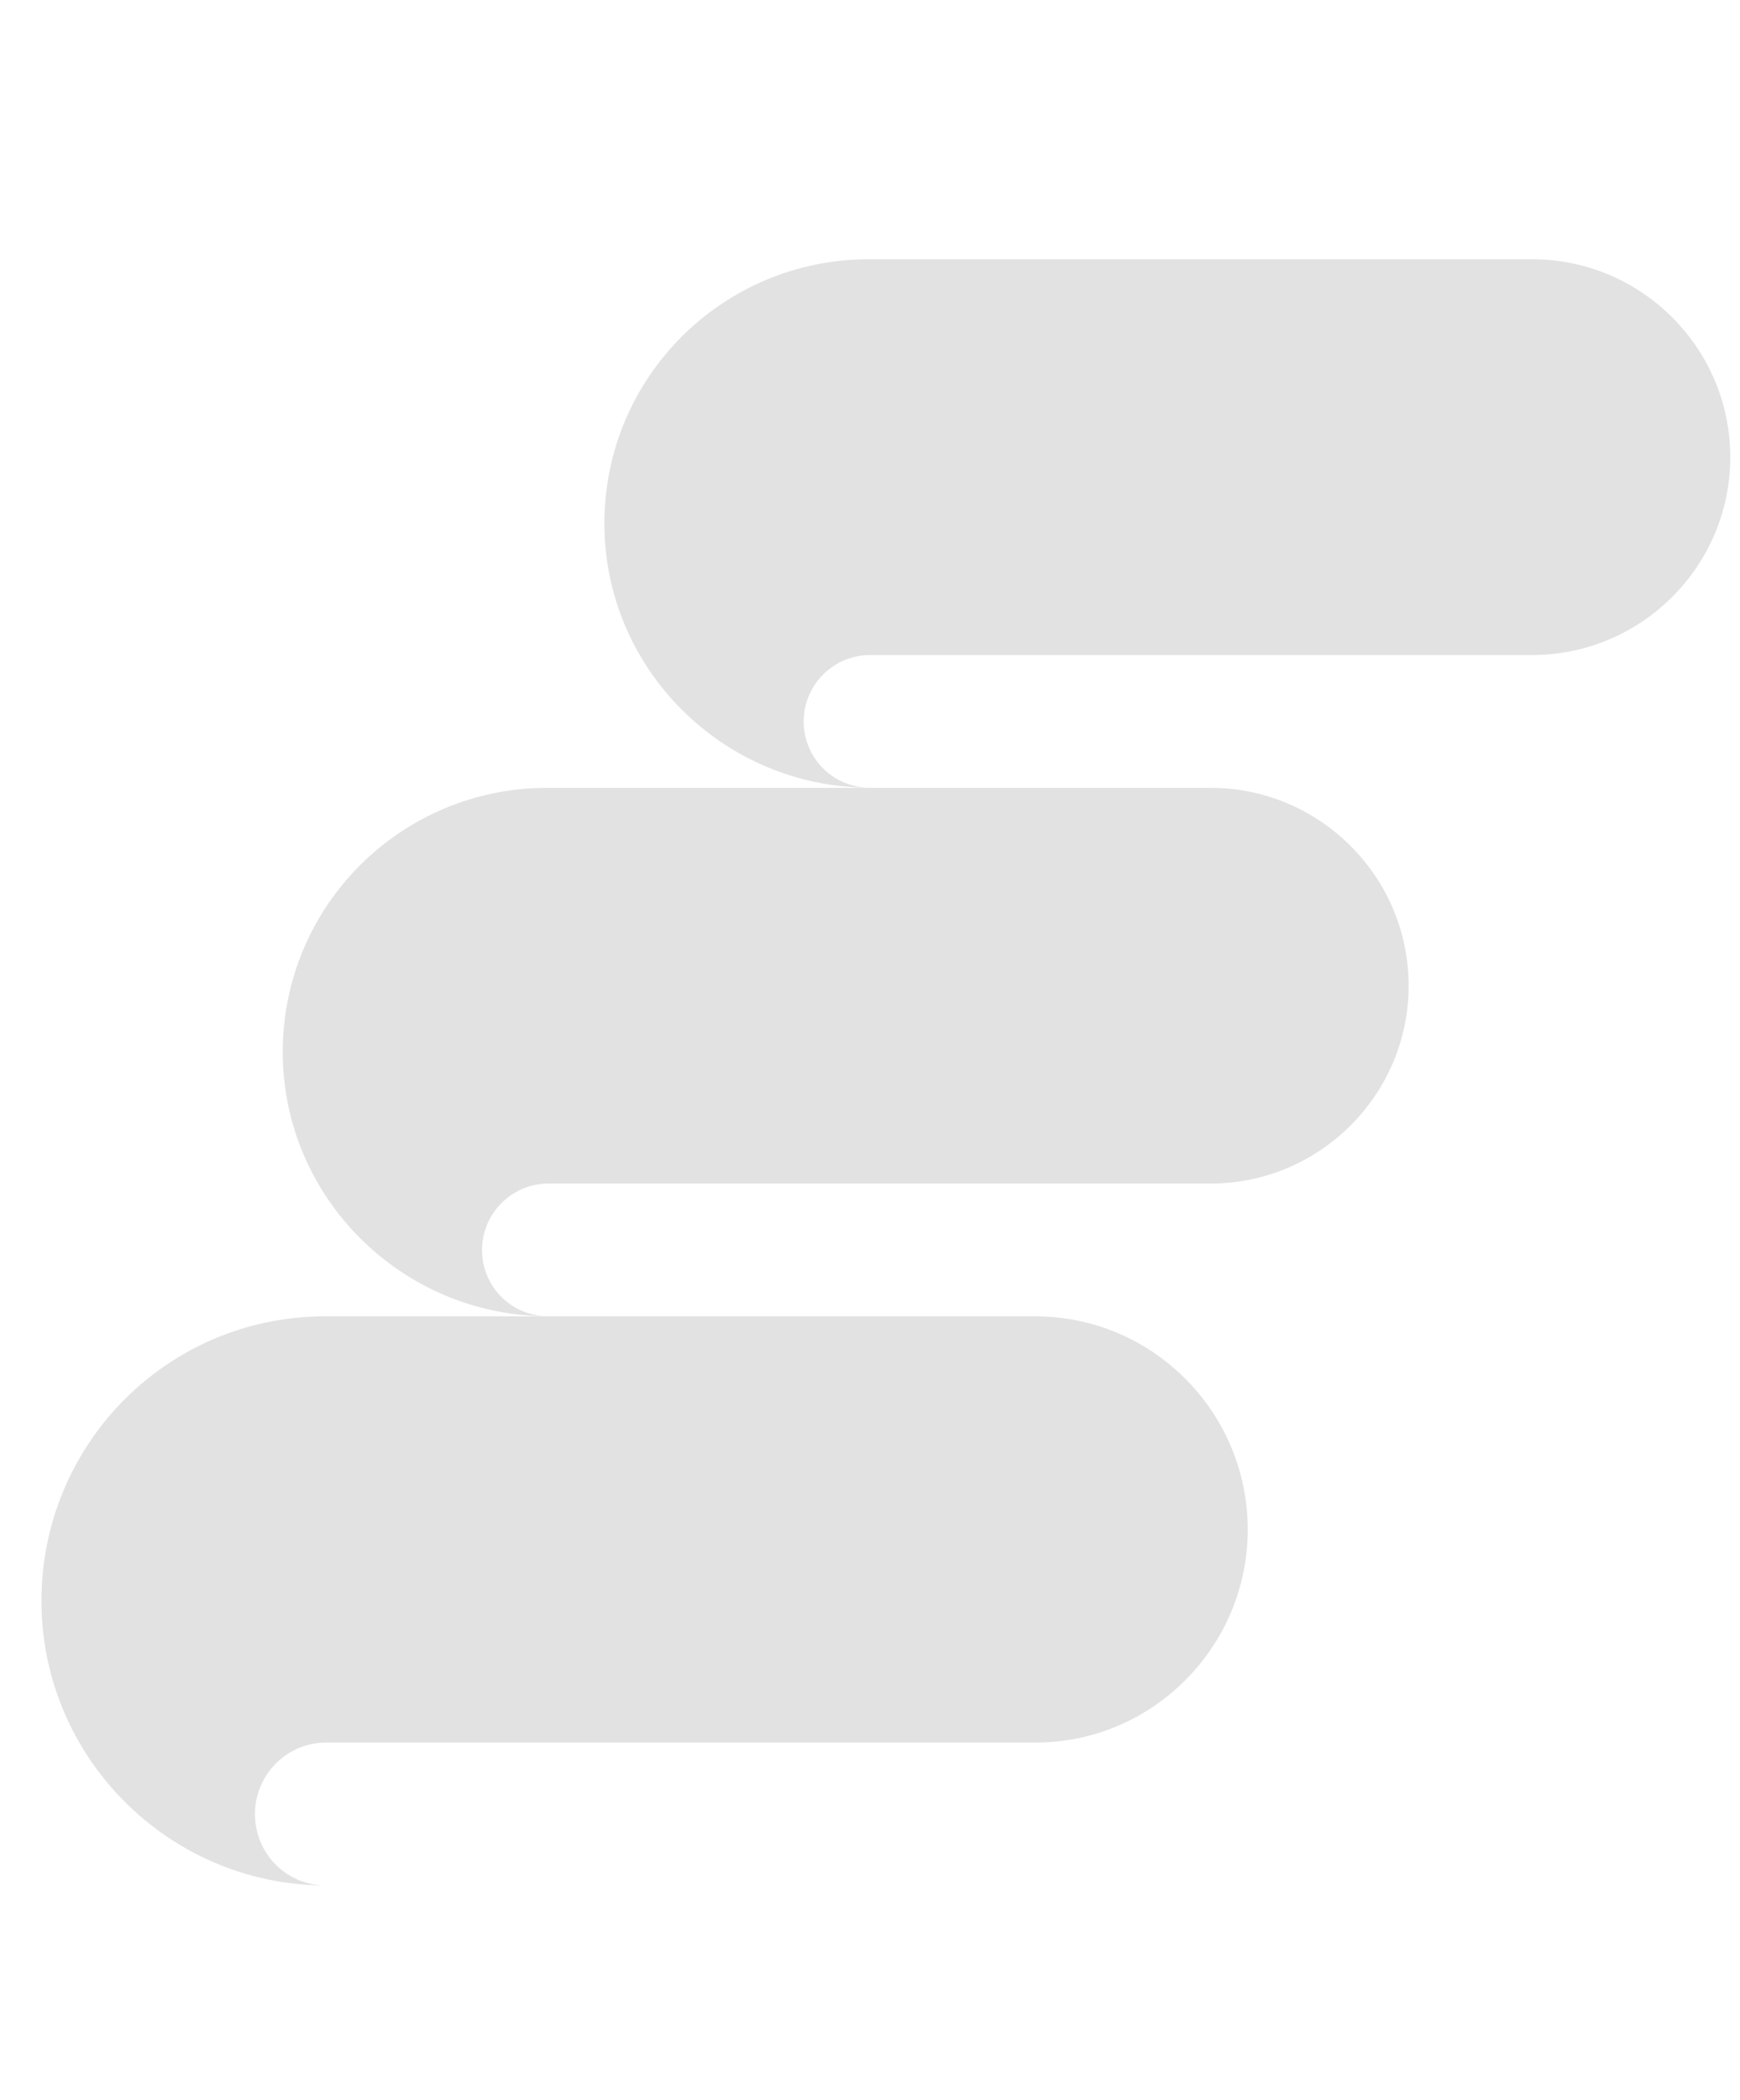
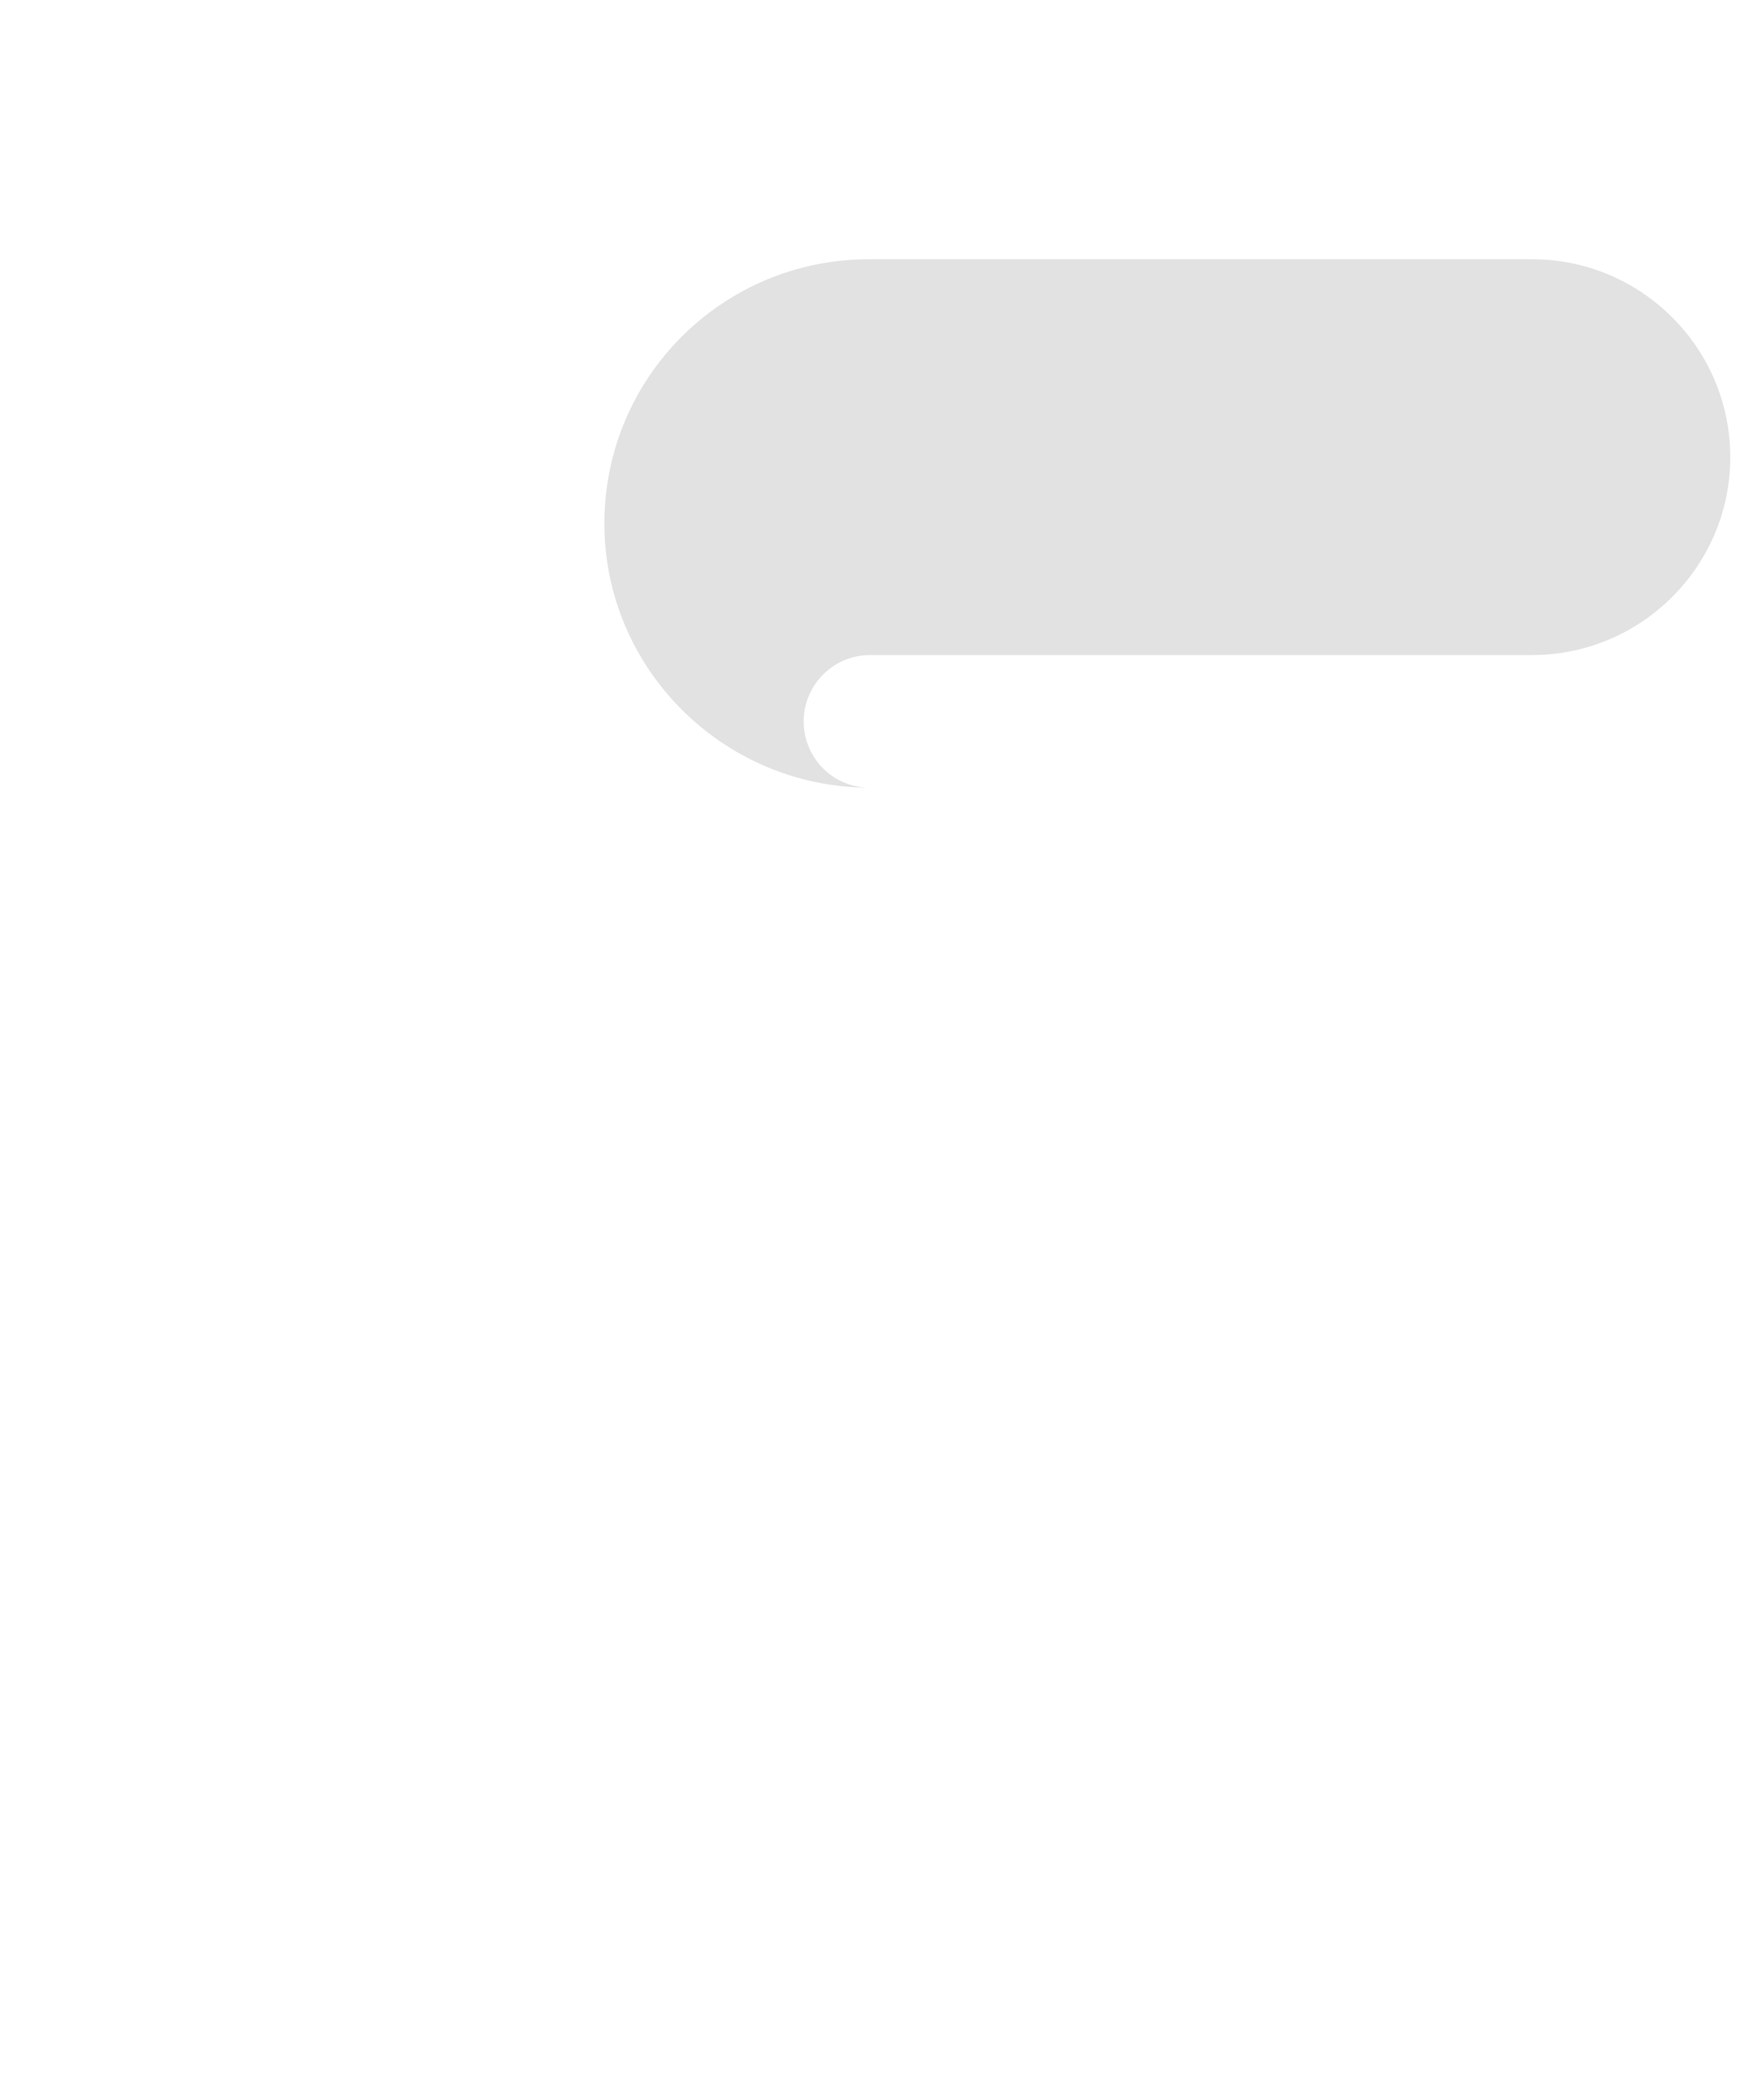
<svg xmlns="http://www.w3.org/2000/svg" width="34" height="41" viewBox="0 0 34 41" fill="none">
  <path d="M16.98 5.062C14.12 5.062 11.81 7.367 11.81 10.221C11.81 13.053 14.12 15.358 16.959 15.38C16.255 15.358 15.704 14.787 15.704 14.085C15.704 13.382 16.277 12.79 17.003 12.79C20.082 12.79 26.925 12.79 29.939 12.79C32.072 12.79 33.81 11.055 33.81 8.926C33.81 6.797 32.072 5.062 29.939 5.062L16.98 5.062Z" fill="#E2E2E2" />
-   <path d="M10.695 15.383C7.835 15.383 5.525 17.688 5.525 20.541C5.525 23.373 7.835 25.678 10.673 25.7C9.969 25.678 9.419 25.108 9.419 24.405C9.419 23.703 9.991 23.11 10.717 23.11C13.797 23.11 20.639 23.11 23.653 23.11C25.787 23.11 27.525 21.376 27.525 19.246C27.525 17.117 25.787 15.383 23.653 15.383L10.695 15.383Z" fill="#E2E2E2" />
-   <path d="M6.349 25.703C3.285 25.703 0.81 28.185 0.81 31.259C0.81 34.308 3.285 36.791 6.326 36.814C5.571 36.791 4.982 36.176 4.982 35.419C4.982 34.663 5.595 34.025 6.373 34.025C9.673 34.025 17.004 34.025 20.233 34.025C22.519 34.025 24.381 32.157 24.381 29.864C24.381 27.571 22.519 25.703 20.233 25.703L6.349 25.703Z" fill="#E2E2E2" />
</svg>